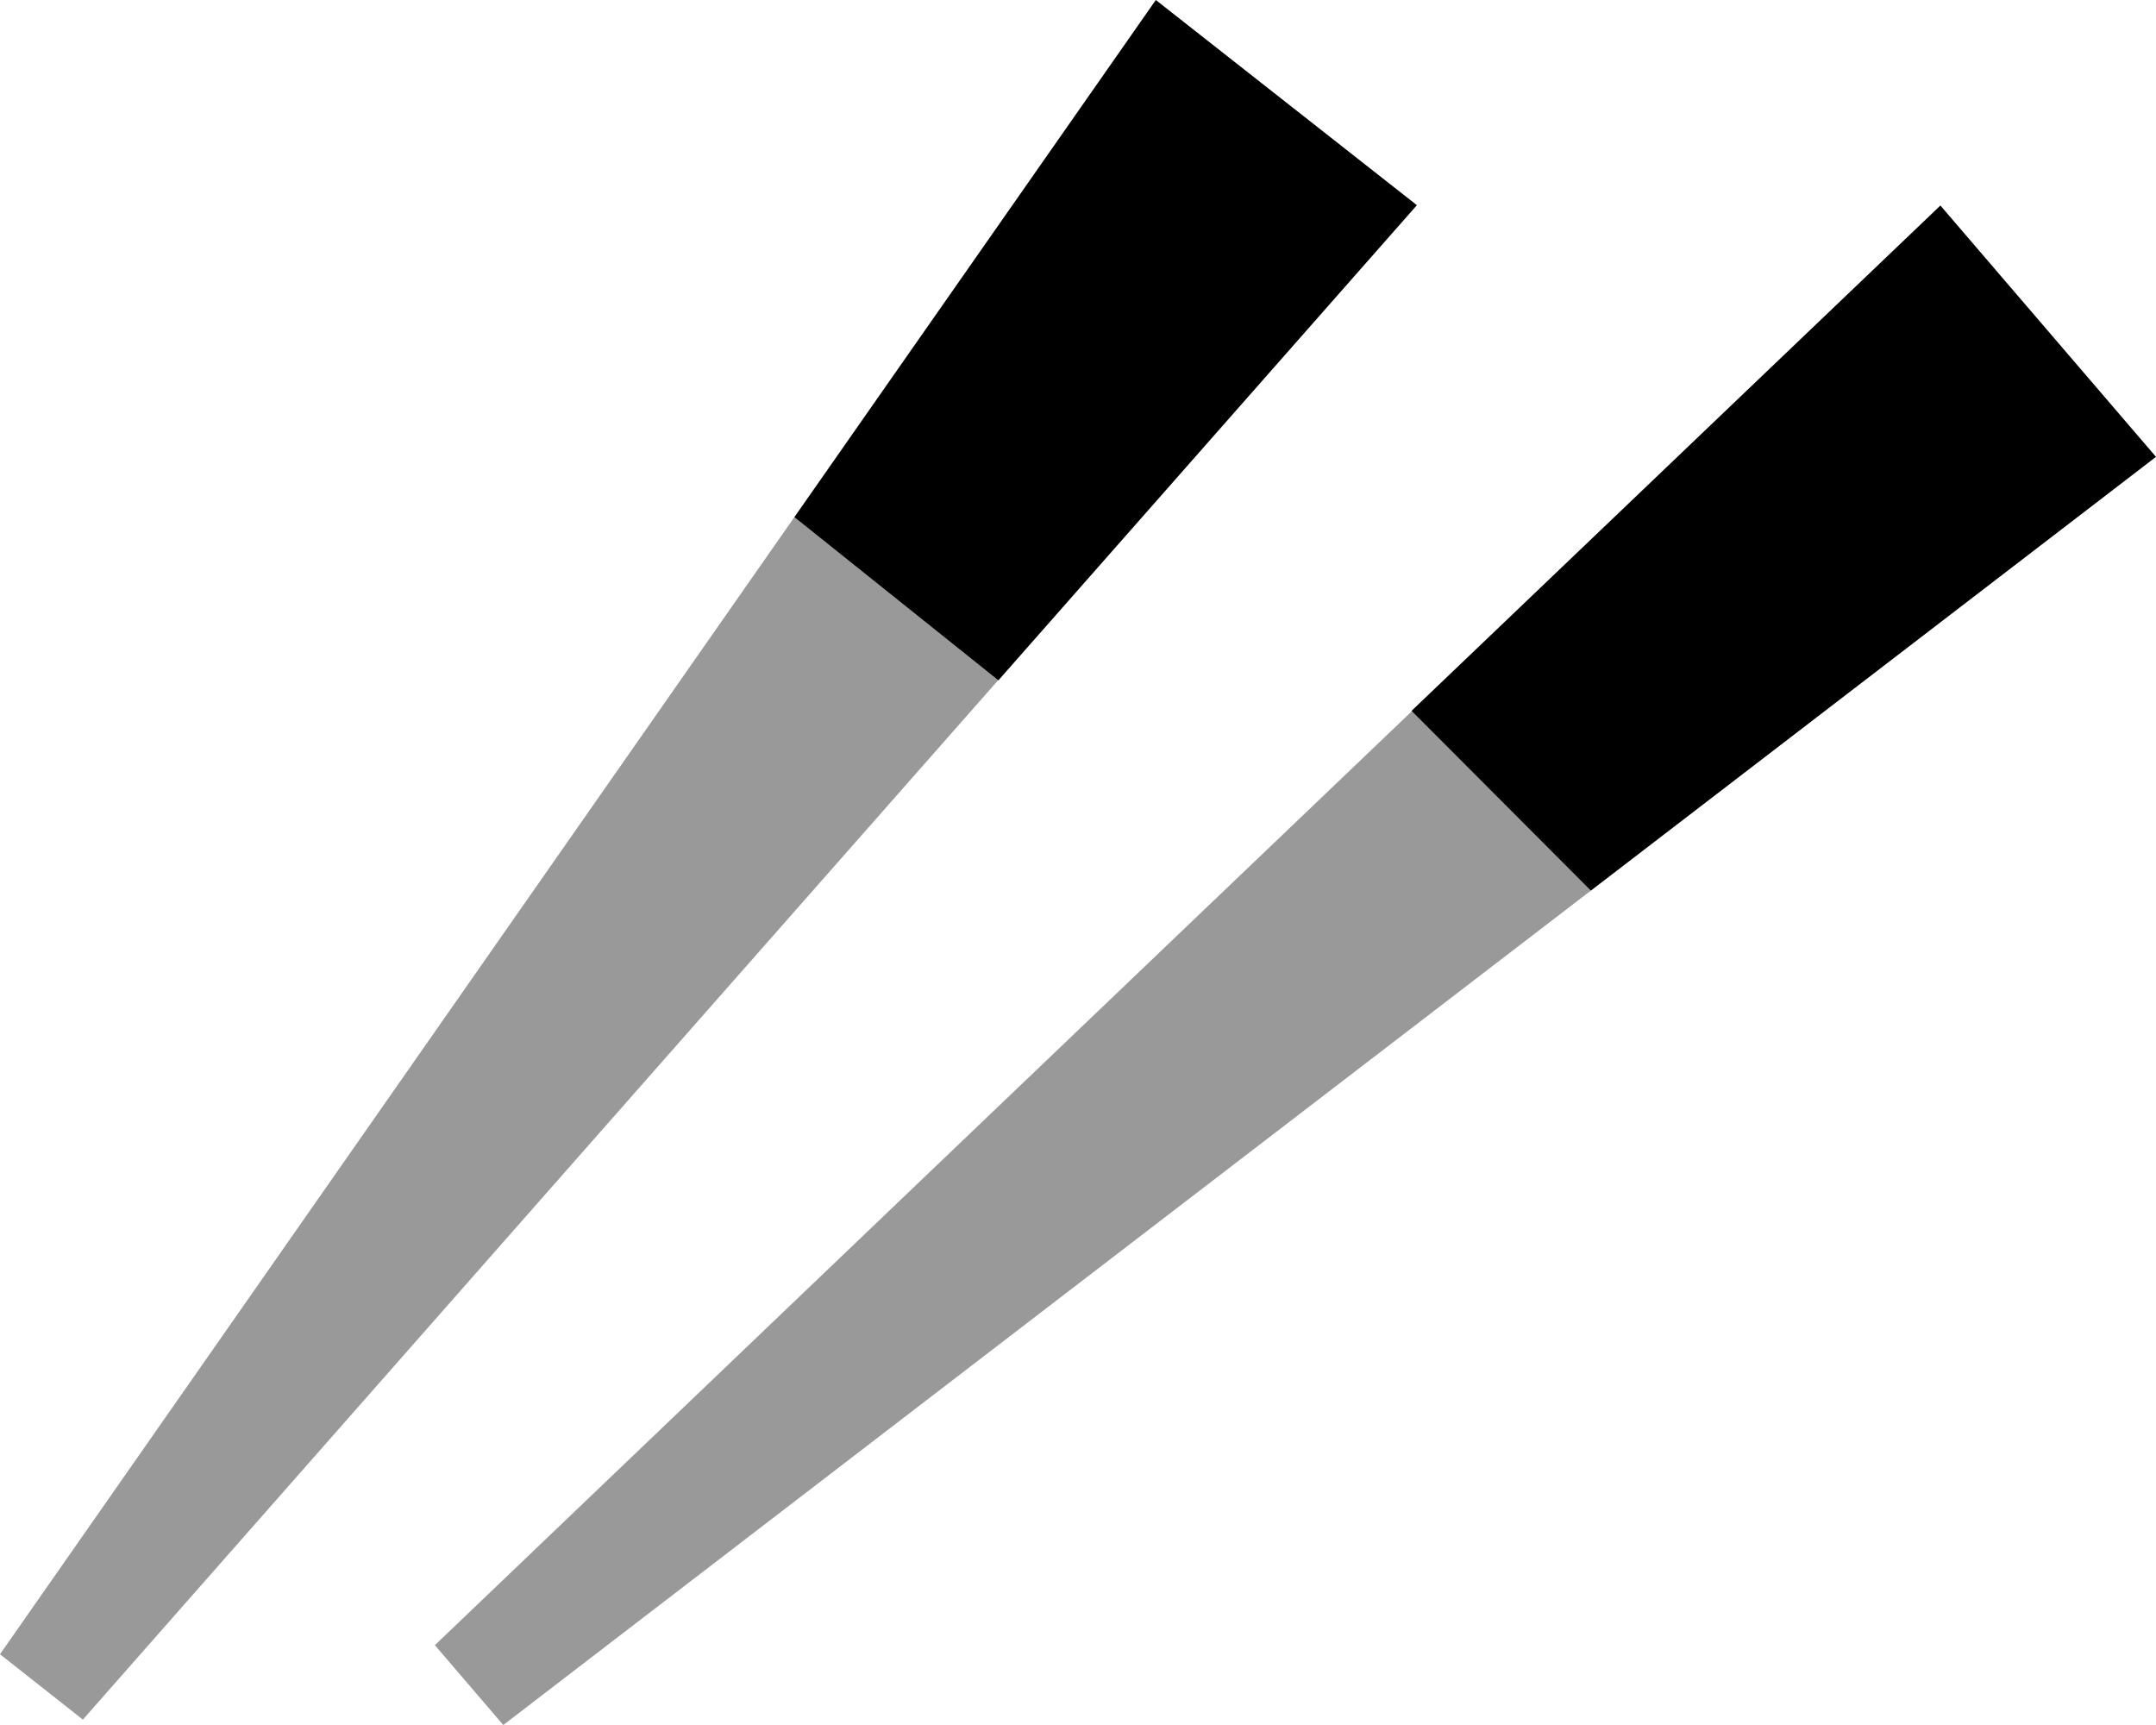
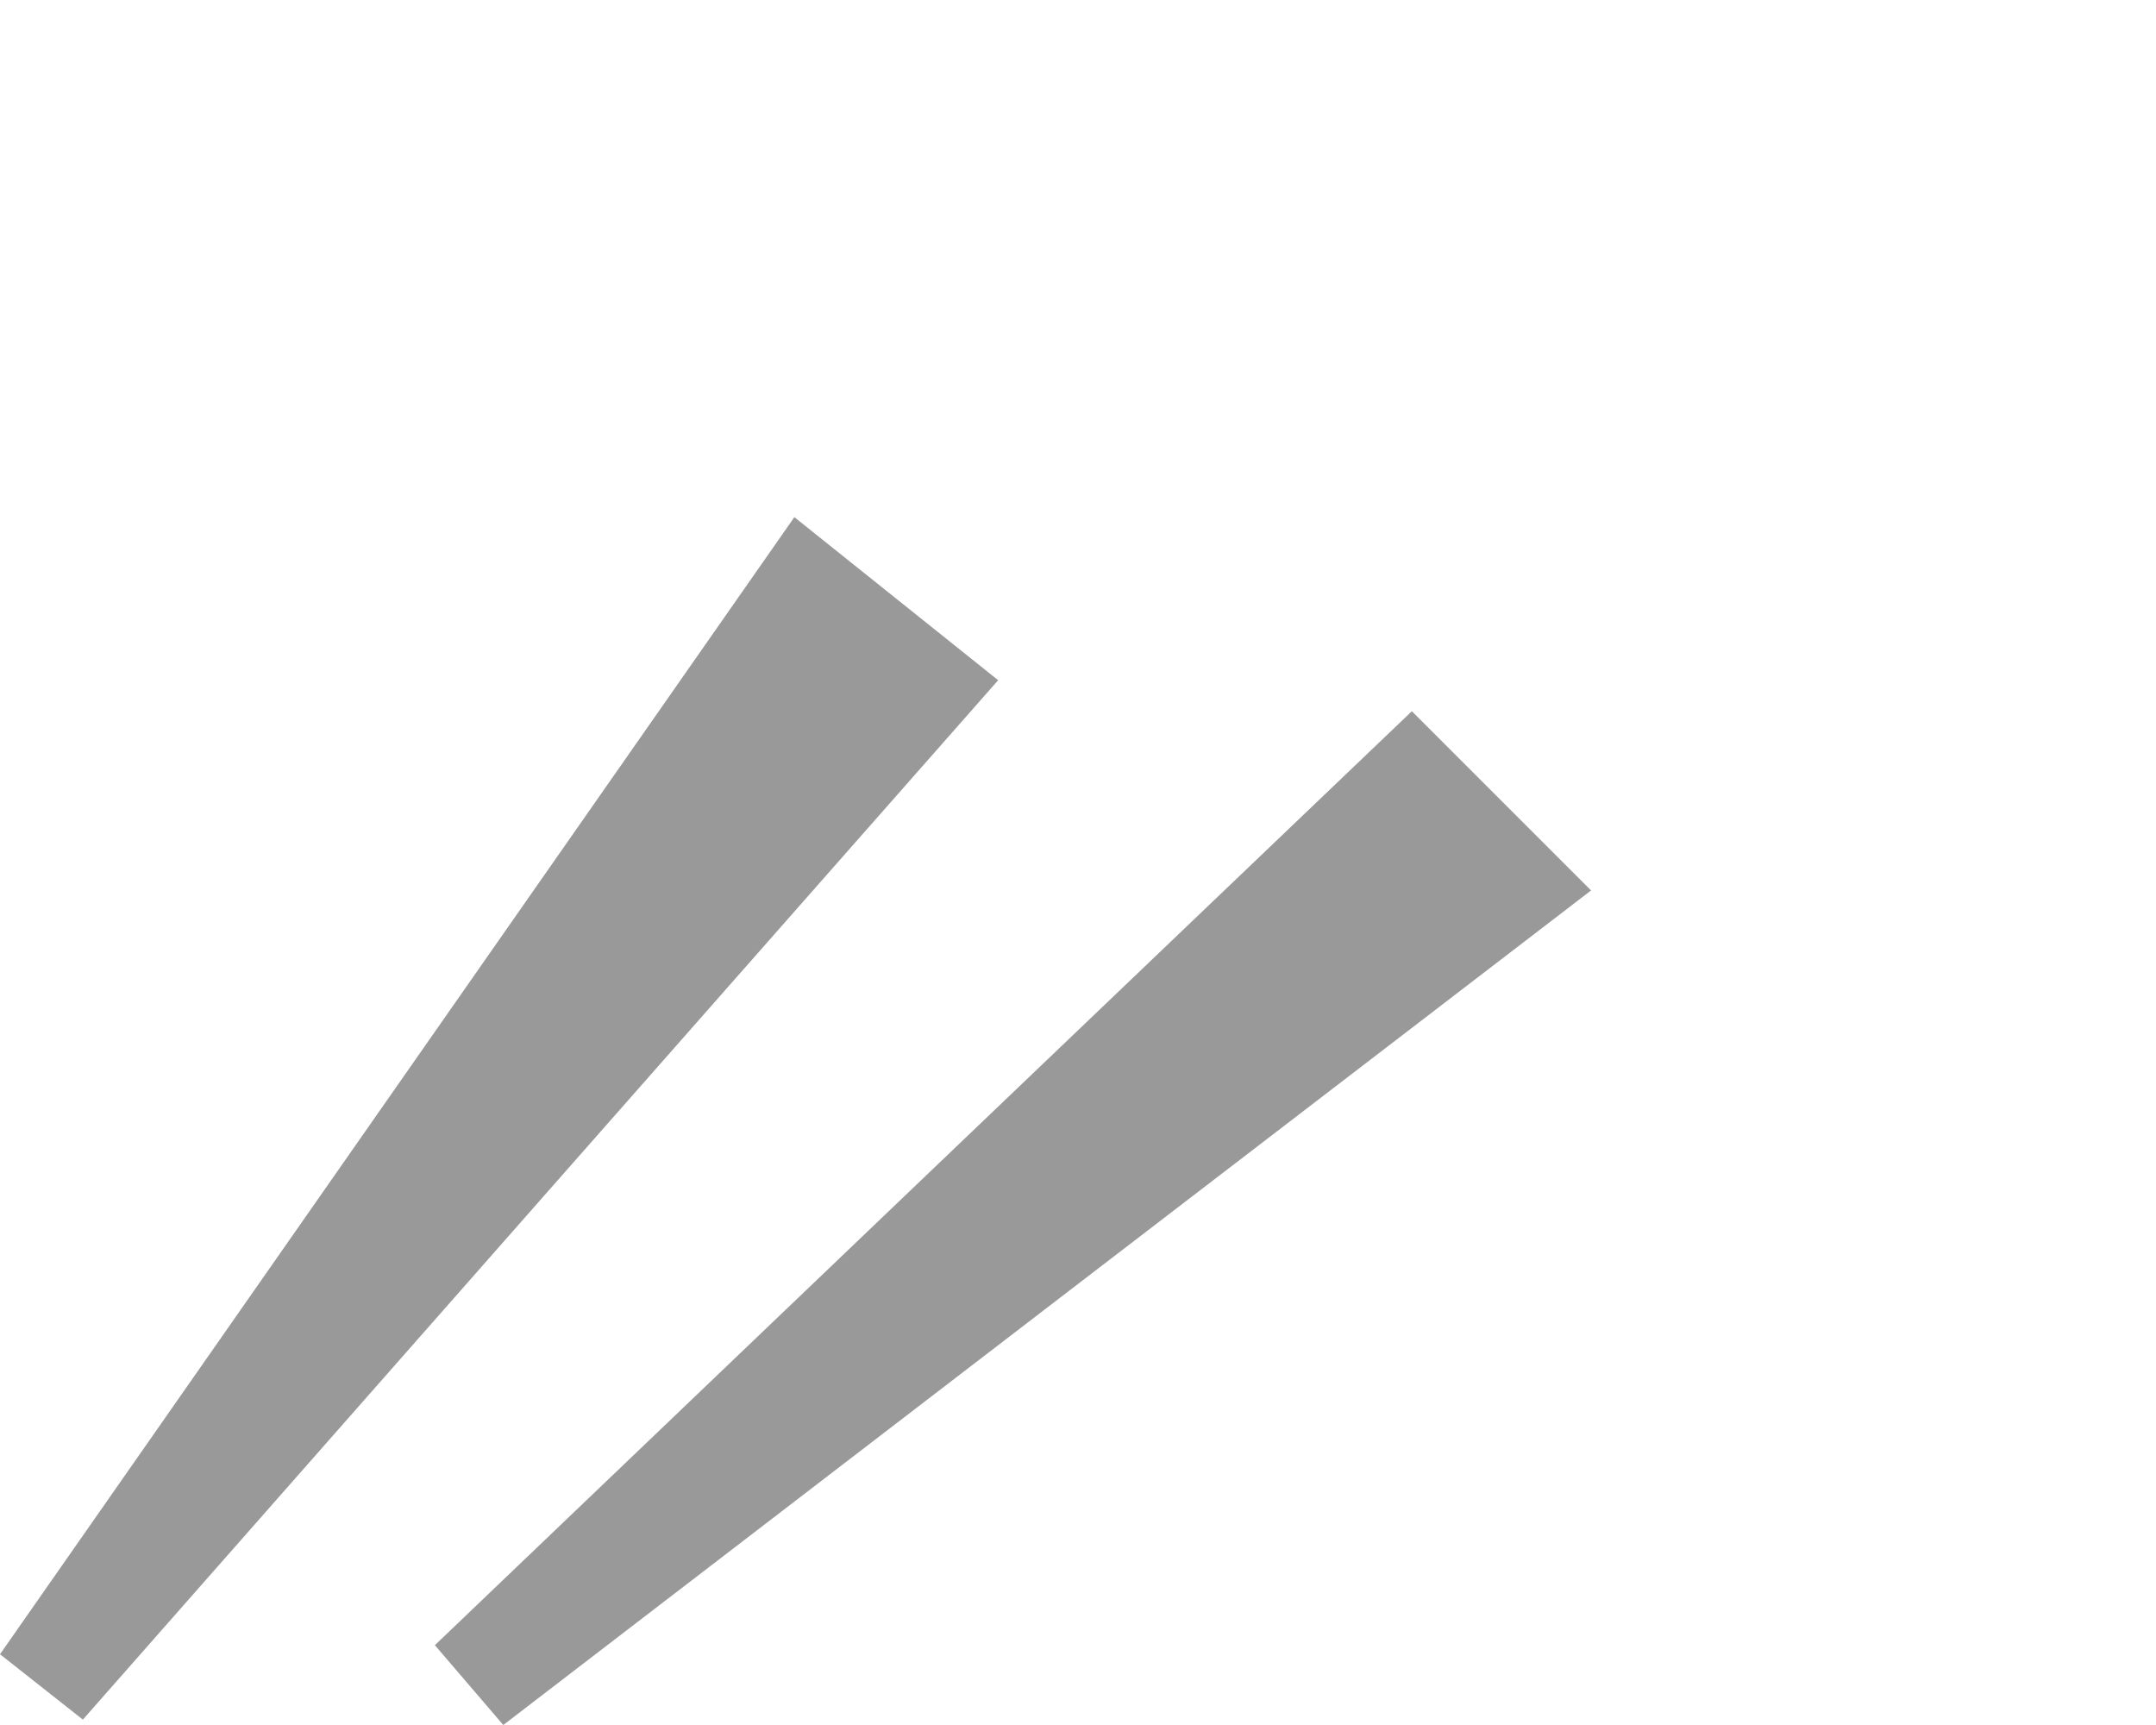
<svg xmlns="http://www.w3.org/2000/svg" viewBox="0 0 640 512">
  <path class="fa-secondary" style="fill:inherit;opacity:.4;" d="M0 491l24.6 19.4c90.6-102.9 181.1-205.7 271.7-308.5c-20.2-16.1-40.3-32.3-60.5-48.4C157.2 266 78.6 378.5 0 491zm129-2.8L149.4 512C257 429.4 364.7 346.8 472.3 264.3c-17.8-17.8-35.5-35.5-53.2-53.2c-96.7 92.4-193.4 184.8-290 277.2z" />
-   <path class="fa-primary" style="fill:inherit;opacity:1;" d="M296.3 201.9l-60.5-48.4L343.1 0l77.5 60.9-124.2 141zm175.9 62.4L419 211 576 61l64 74.6L472.3 264.3z" />
</svg>